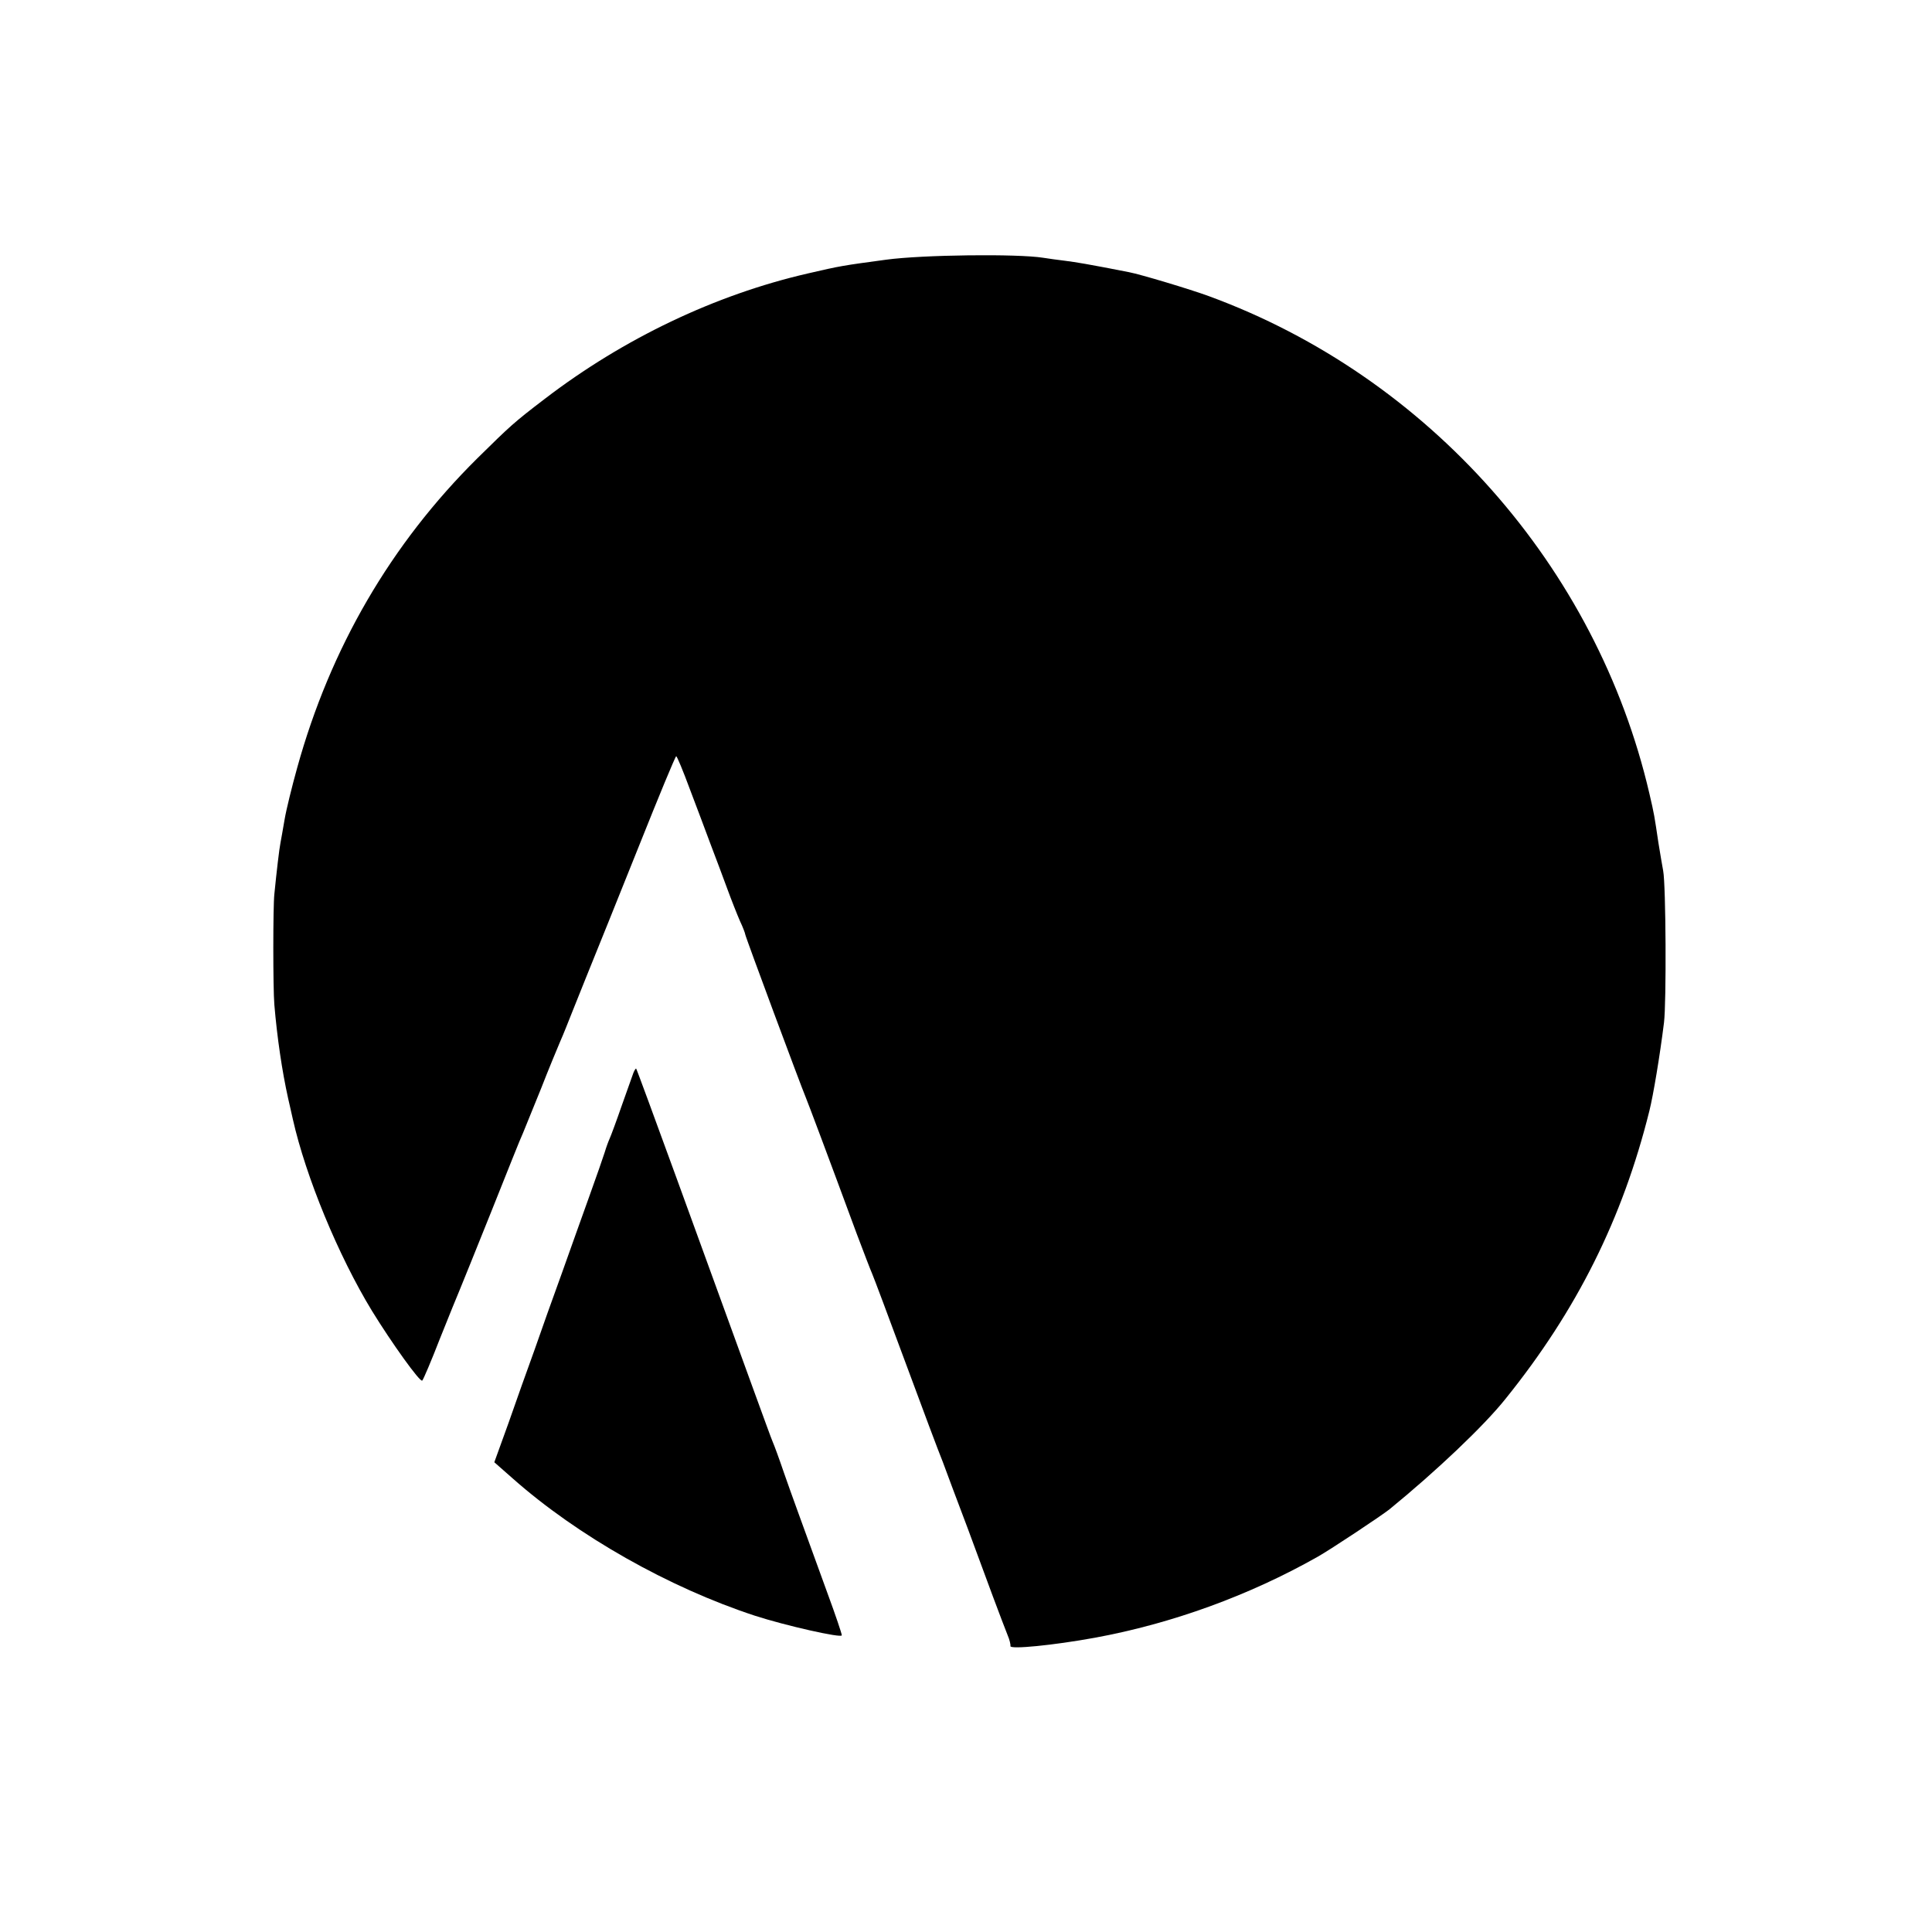
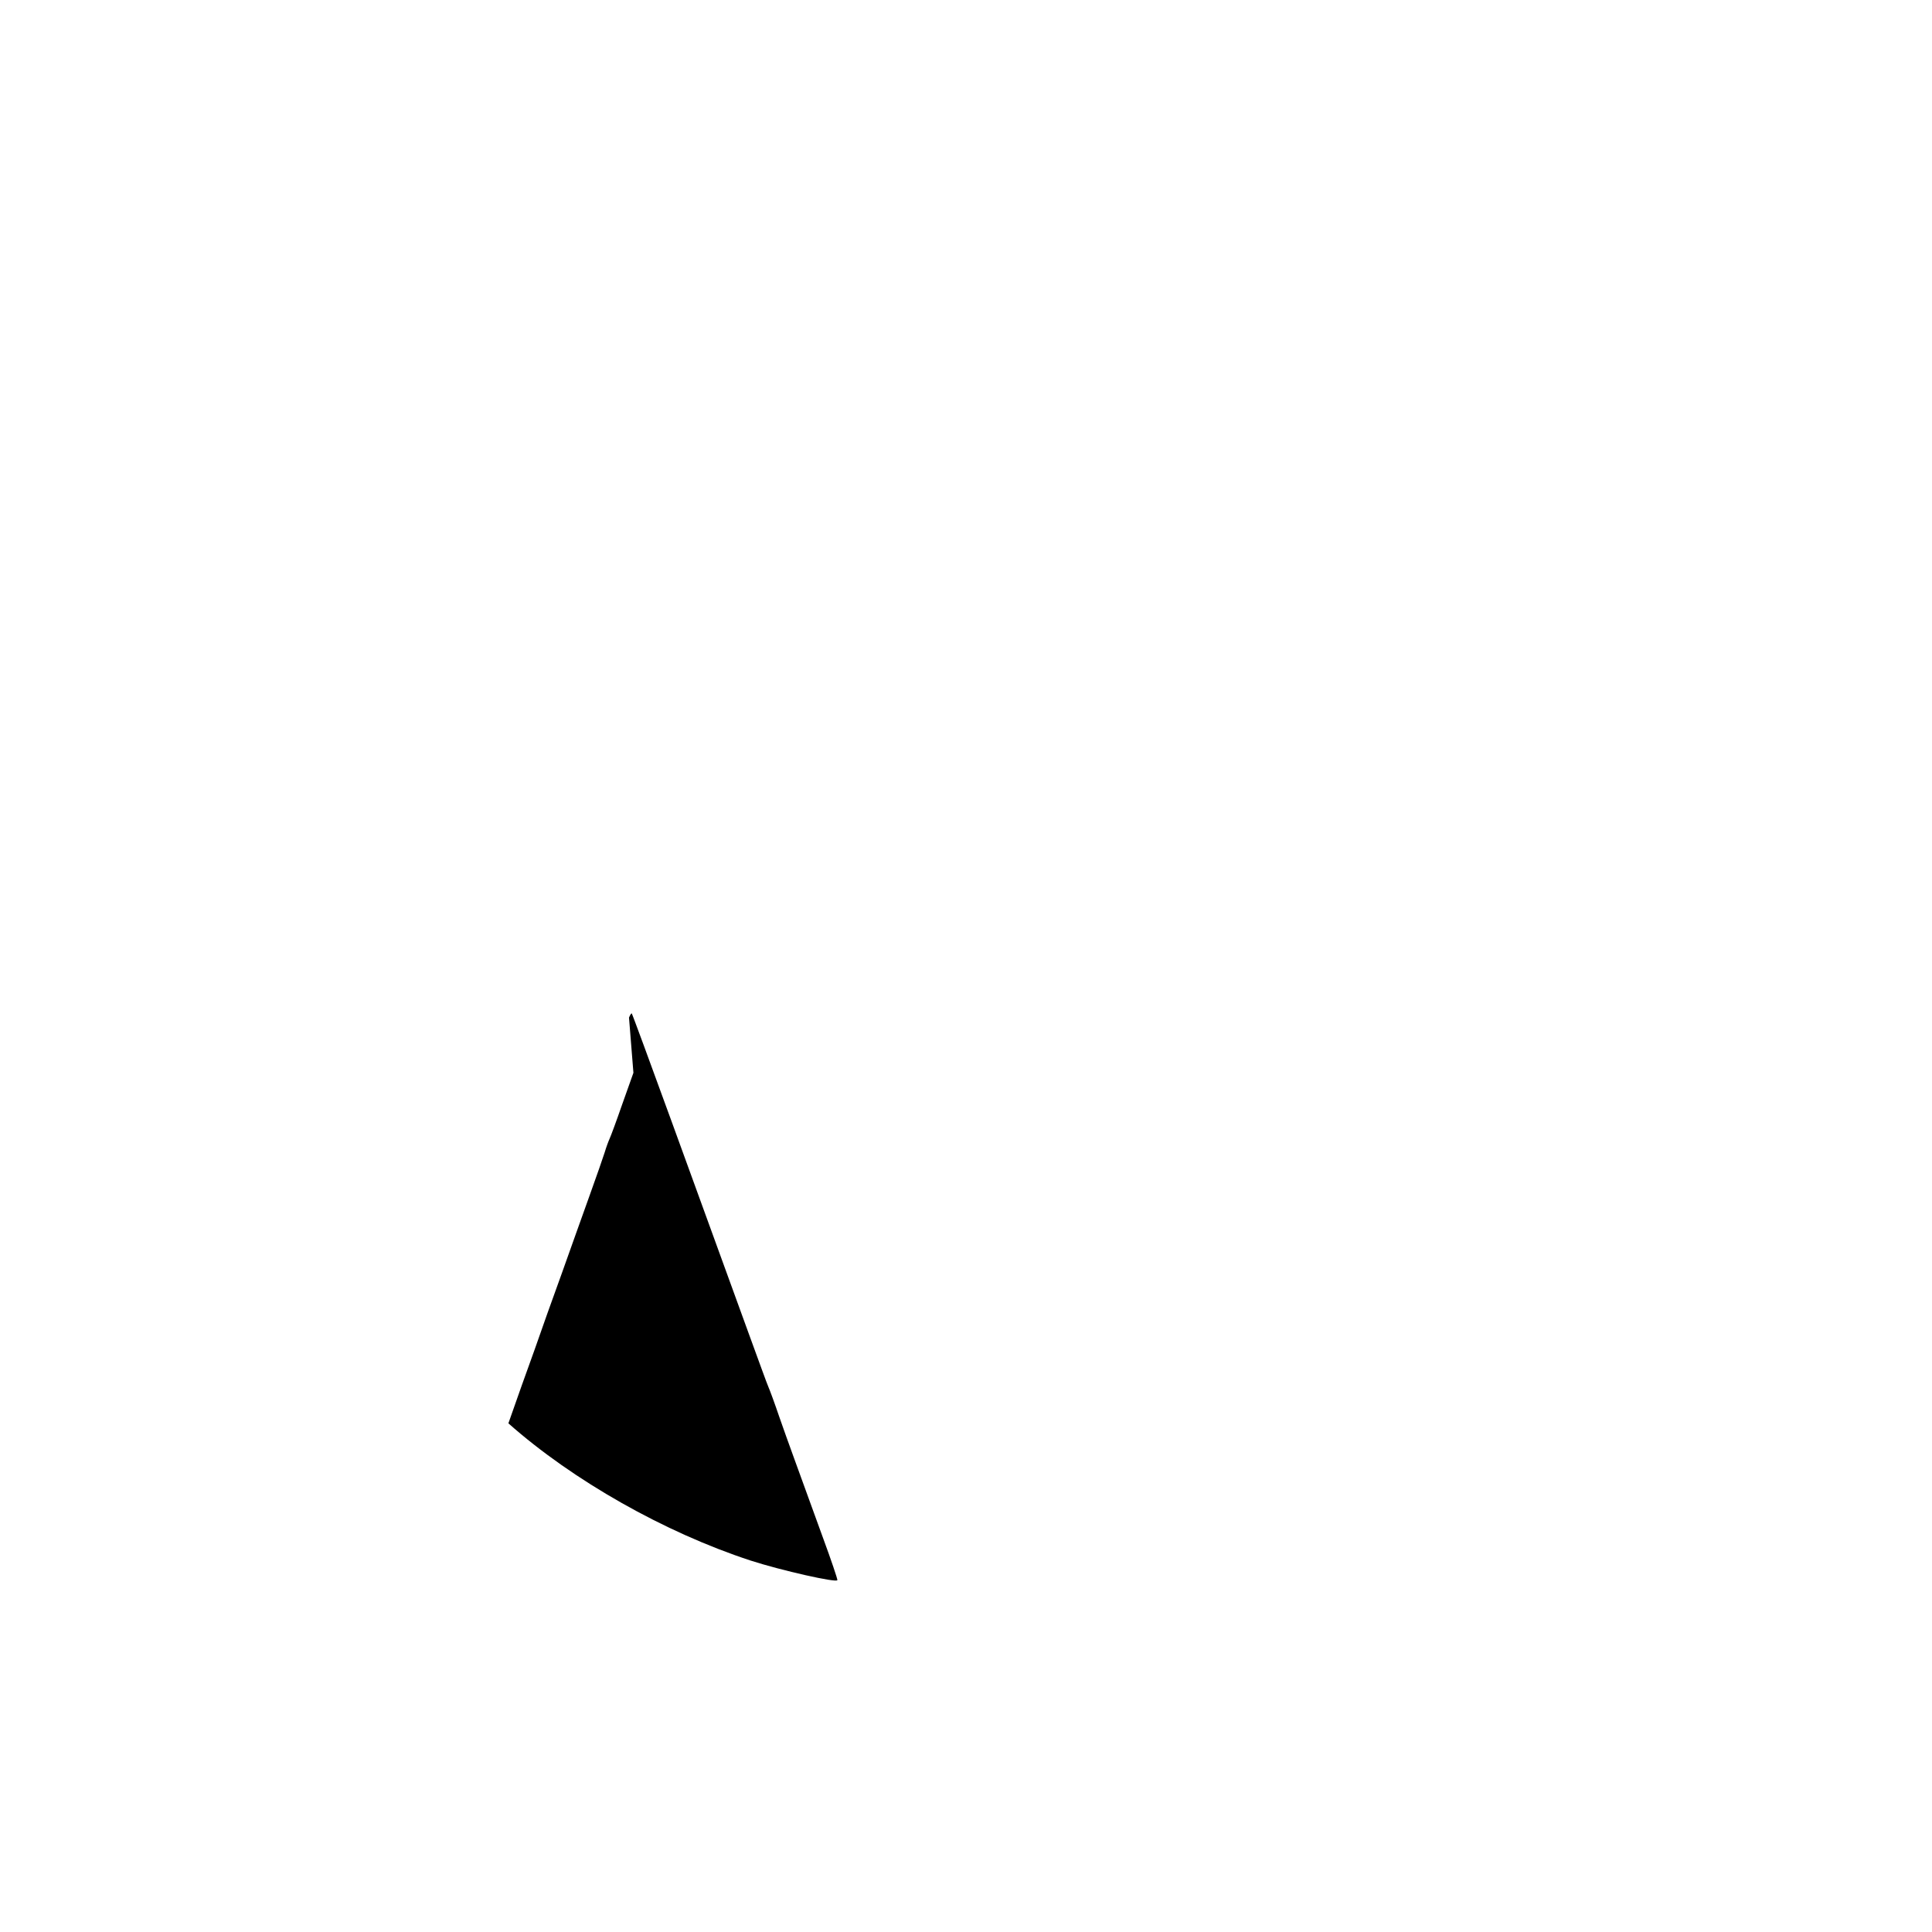
<svg xmlns="http://www.w3.org/2000/svg" version="1.0" width="700pt" height="700pt" viewBox="0 0 700 700" preserveAspectRatio="xMidYMid meet">
  <g transform="translate(0,700) scale(0.1,-0.1)" fill="#000000" stroke="none">
-     <path d="M3210 6059 c-155 -21 -164 -22 -284 -50 -334 -77 -666 -235 -952 -454 -114 -87 -125 -98 -244 -215 -314 -311 -533 -688 -653 -1121 -19 -68 -40 -153 -46 -189 -6 -36 -13 -74 -15 -85 -4 -19 -14 -104 -22 -185 -5 -45 -5 -341 0 -400 10 -119 28 -241 50 -340 3 -14 11 -47 17 -75 47 -209 165 -495 287 -695 70 -114 175 -261 182 -252 4 4 33 72 64 152 32 80 64 159 71 175 7 17 59 145 115 285 56 140 107 269 115 285 7 17 36 89 65 160 28 72 59 146 67 165 8 19 19 44 23 55 4 11 37 92 72 180 36 88 123 305 194 482 71 178 131 323 134 323 3 0 25 -53 49 -118 24 -64 59 -155 76 -202 18 -47 45 -119 60 -160 15 -41 36 -94 46 -117 11 -23 19 -45 19 -48 0 -7 202 -550 219 -590 8 -19 78 -205 185 -495 26 -69 51 -134 56 -145 5 -11 59 -155 120 -320 61 -165 122 -328 136 -362 13 -35 53 -143 90 -240 69 -188 125 -338 145 -388 7 -16 11 -34 10 -39 -3 -13 157 3 305 30 279 51 560 153 809 294 46 26 230 148 260 172 169 138 342 302 420 400 258 320 424 653 521 1043 14 56 38 199 53 320 9 73 7 498 -3 550 -3 17 -11 62 -17 100 -15 100 -15 103 -33 180 -191 822 -800 1510 -1596 1802 -68 25 -248 79 -290 87 -153 30 -191 36 -230 41 -25 3 -61 8 -80 11 -93 15 -438 11 -570 -7z" />
-     <path d="M2295 3113 c-4 -10 -22 -63 -42 -118 -19 -55 -39 -109 -44 -120 -5 -11 -13 -33 -18 -50 -5 -16 -30 -88 -56 -160 -25 -71 -71 -197 -100 -280 -30 -82 -74 -206 -98 -275 -25 -69 -68 -189 -95 -267 l-51 -141 67 -59 c235 -208 566 -395 877 -497 111 -36 315 -82 315 -71 0 6 -23 74 -51 150 -99 273 -128 351 -159 440 -17 50 -35 99 -40 110 -5 11 -36 97 -70 190 -34 94 -79 217 -100 275 -21 58 -102 280 -180 495 -78 214 -143 391 -145 393 -1 2 -6 -5 -10 -15z" />
+     <path d="M2295 3113 c-4 -10 -22 -63 -42 -118 -19 -55 -39 -109 -44 -120 -5 -11 -13 -33 -18 -50 -5 -16 -30 -88 -56 -160 -25 -71 -71 -197 -100 -280 -30 -82 -74 -206 -98 -275 -25 -69 -68 -189 -95 -267 c235 -208 566 -395 877 -497 111 -36 315 -82 315 -71 0 6 -23 74 -51 150 -99 273 -128 351 -159 440 -17 50 -35 99 -40 110 -5 11 -36 97 -70 190 -34 94 -79 217 -100 275 -21 58 -102 280 -180 495 -78 214 -143 391 -145 393 -1 2 -6 -5 -10 -15z" />
  </g>
</svg>